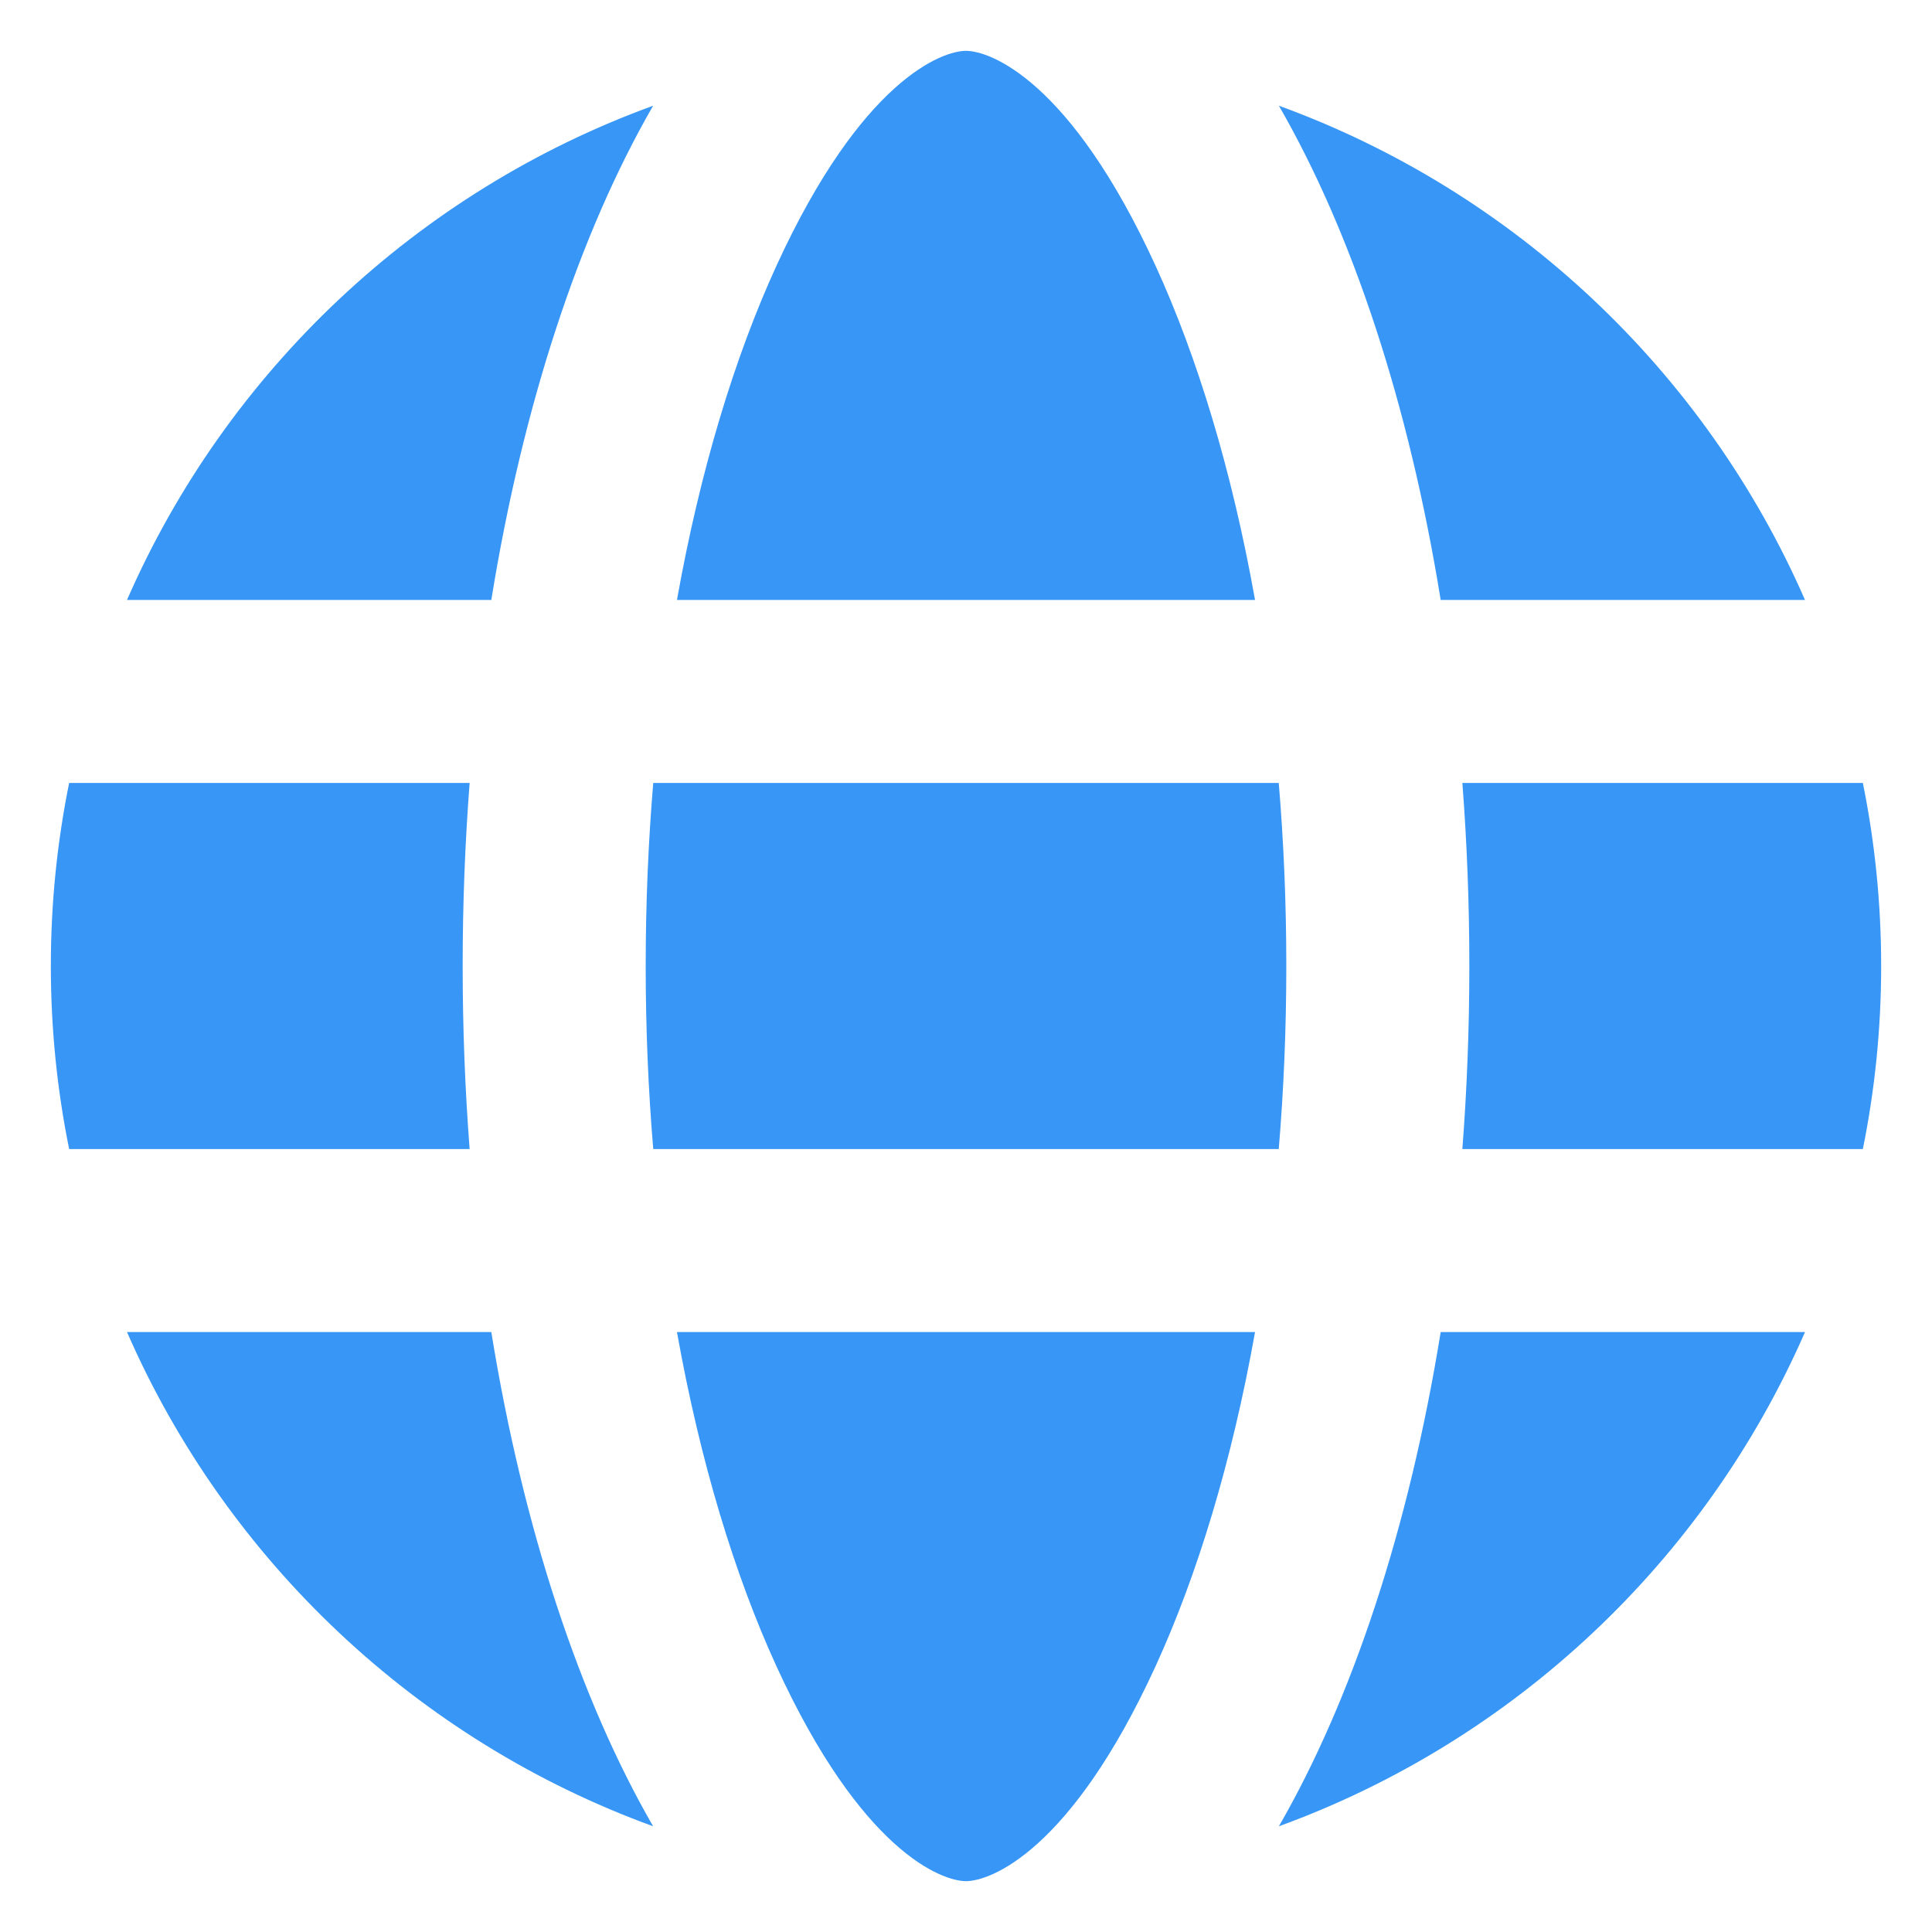
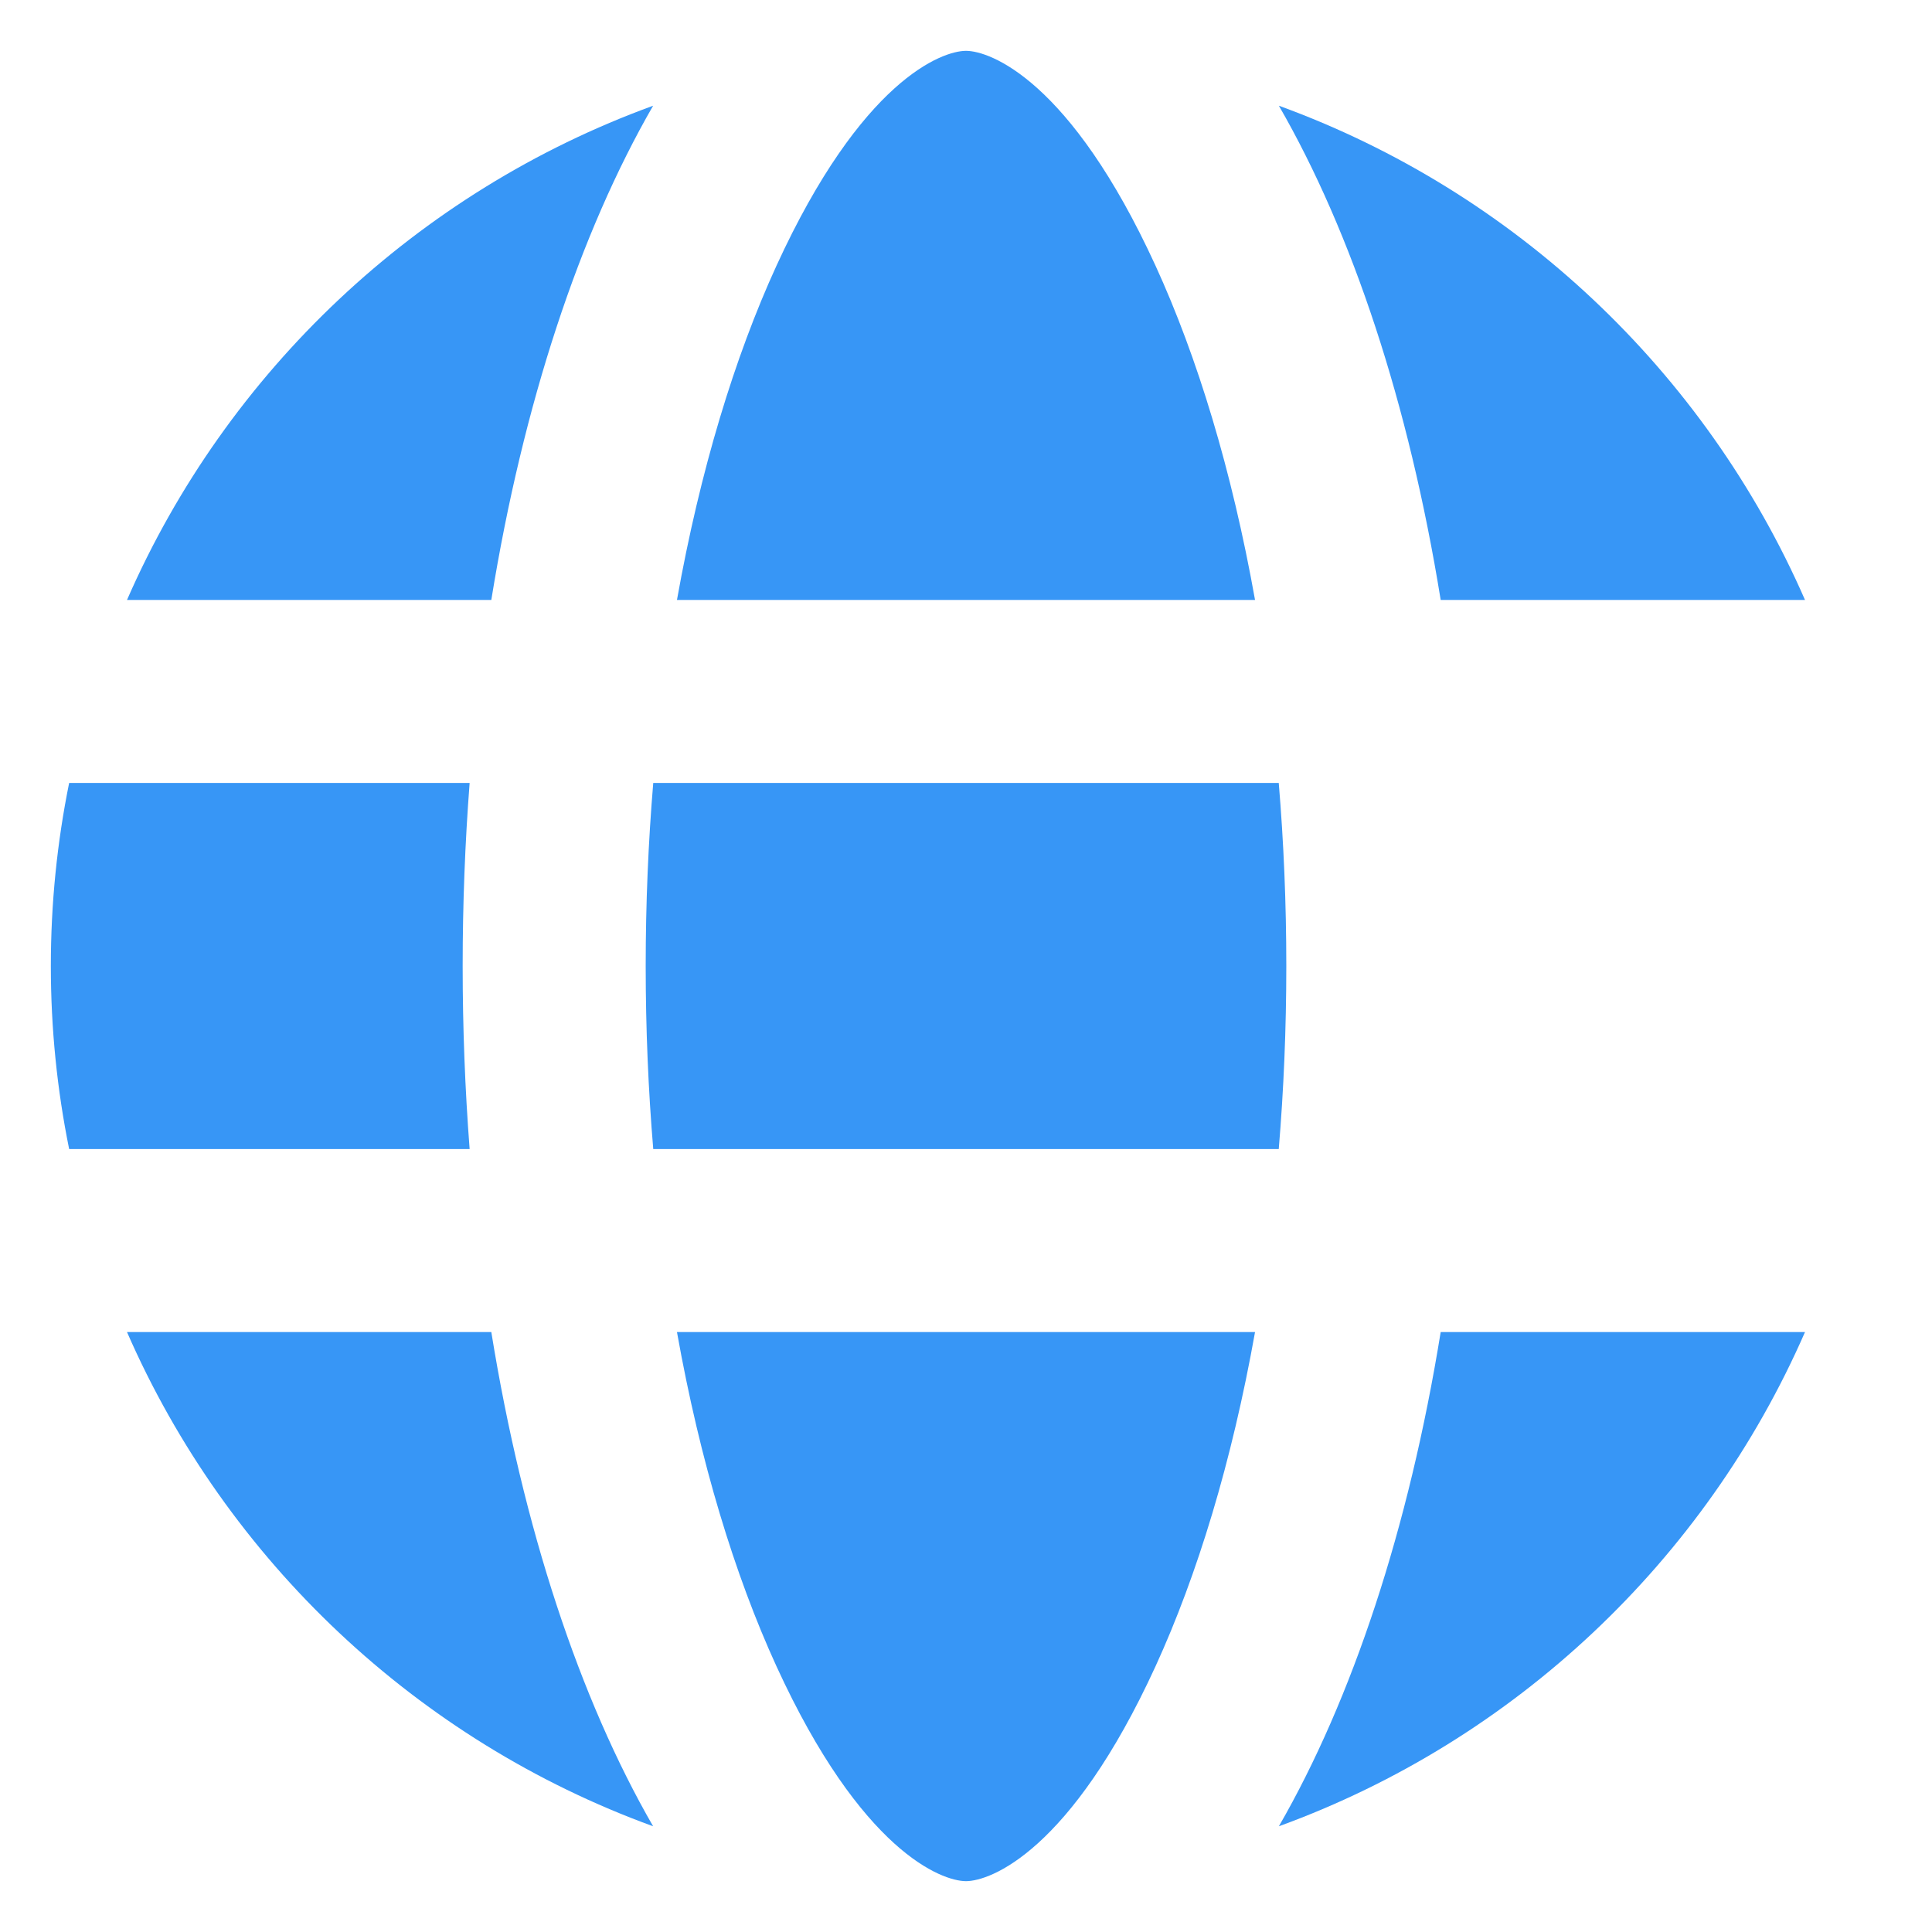
<svg xmlns="http://www.w3.org/2000/svg" width="76" height="76" viewBox="0 0 76 76" fill="none">
  <path d="M45.456 65.547C47.099 61.96 48.461 57.493 49.37 52.4H26.63C27.539 57.493 28.901 61.96 30.544 65.547C33.888 72.841 37.049 73.996 37.995 74H38.005C38.951 73.996 42.112 72.841 45.456 65.547Z" fill="#3796F6" />
  <path d="M50.308 71.841C53.192 66.842 55.422 60.125 56.673 52.4H71.004C67.076 61.391 59.581 68.468 50.308 71.841Z" fill="#3796F6" />
  <path d="M4.996 52.4C8.924 61.391 16.419 68.468 25.692 71.841C22.808 66.842 20.578 60.125 19.327 52.4H4.996Z" fill="#3796F6" />
  <path d="M50.6 38C50.6 40.475 50.497 42.882 50.303 45.2H25.697C25.503 42.882 25.4 40.475 25.4 38C25.4 35.525 25.503 33.118 25.697 30.8H50.303C50.497 33.118 50.6 35.525 50.6 38Z" fill="#3796F6" />
  <path d="M18.2 38C18.2 35.547 18.294 33.141 18.474 30.8H2.72C2.248 33.126 2 35.534 2 38C2 40.466 2.248 42.874 2.72 45.2H18.474C18.294 42.859 18.2 40.453 18.2 38Z" fill="#3796F6" />
  <path d="M45.456 10.453C47.099 14.04 48.461 18.507 49.37 23.6H26.63C27.539 18.507 28.901 14.04 30.544 10.453C33.894 3.145 37.06 2 38 2C38.94 2 42.106 3.145 45.456 10.453Z" fill="#3796F6" />
  <path d="M19.327 23.6C20.578 15.875 22.808 9.158 25.692 4.159C16.419 7.533 8.924 14.609 4.996 23.6H19.327Z" fill="#3796F6" />
  <path d="M56.673 23.6C55.422 15.875 53.192 9.158 50.308 4.159C59.581 7.533 67.076 14.609 71.004 23.6H56.673Z" fill="#3796F6" />
-   <path d="M74 38C74 35.534 73.752 33.126 73.28 30.8H57.526C57.706 33.141 57.8 35.547 57.8 38C57.8 40.453 57.706 42.859 57.526 45.2H73.28C73.752 42.874 74 40.466 74 38Z" fill="#3796F6" />
</svg>